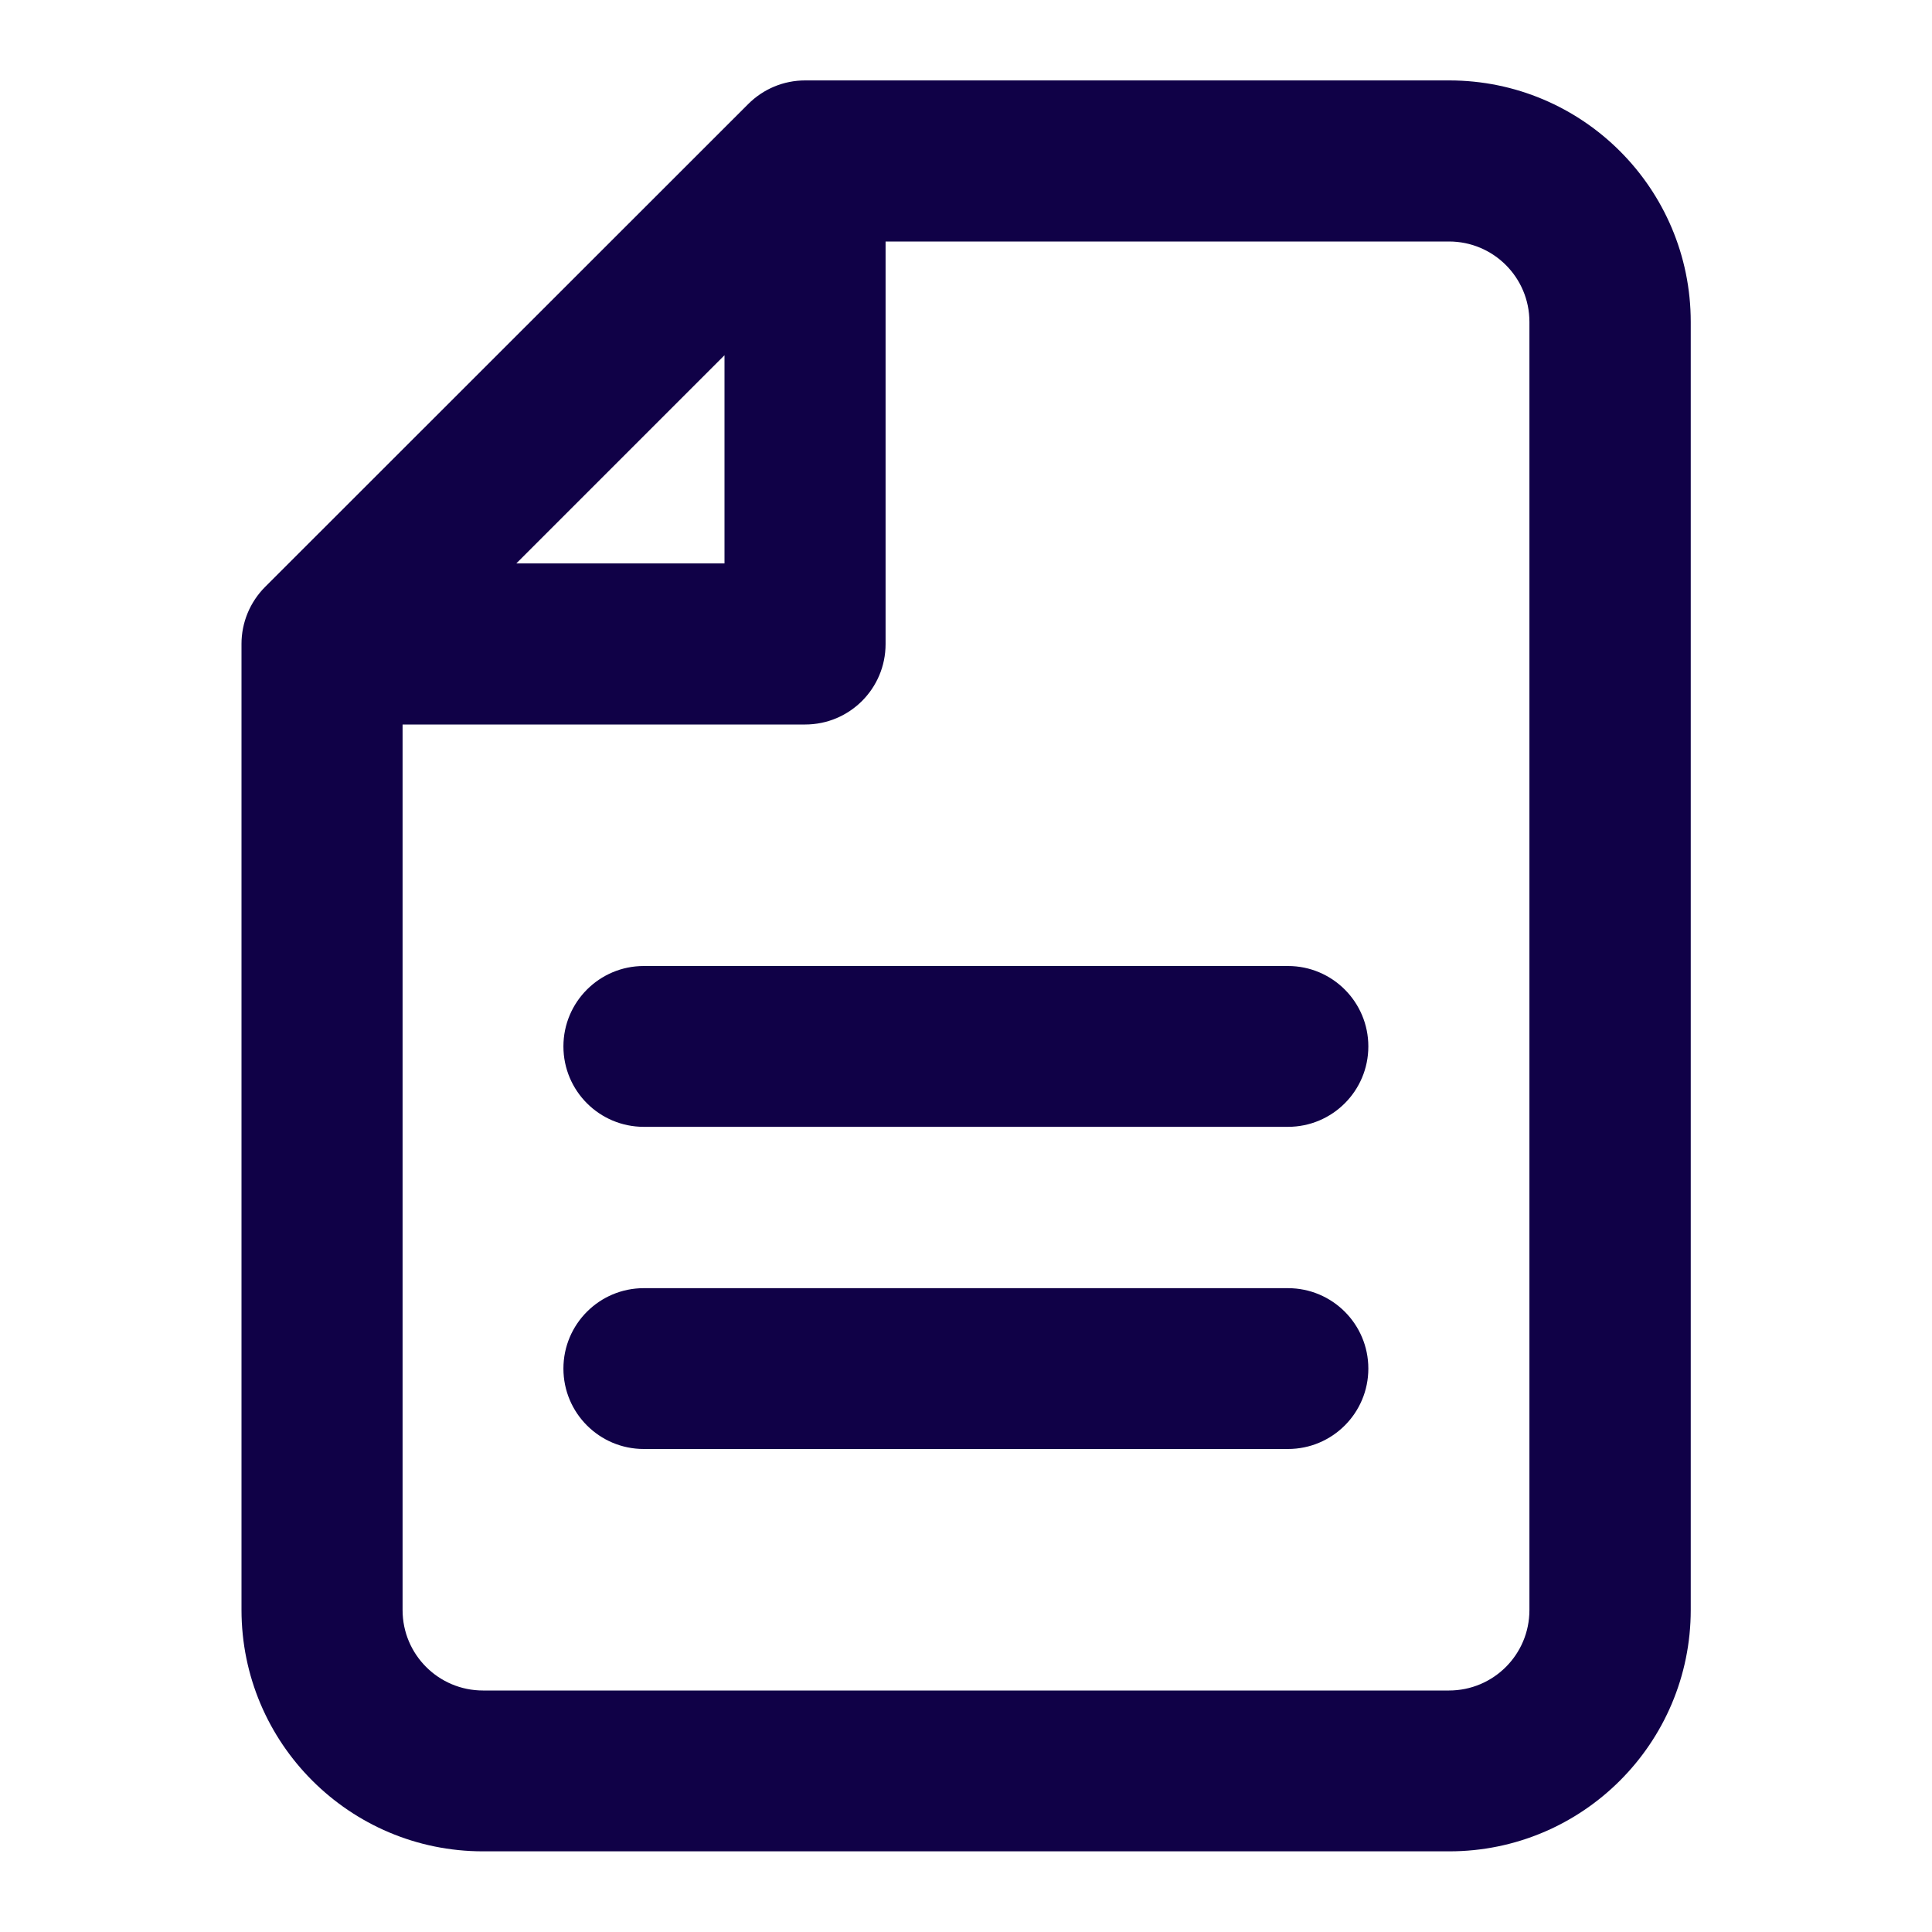
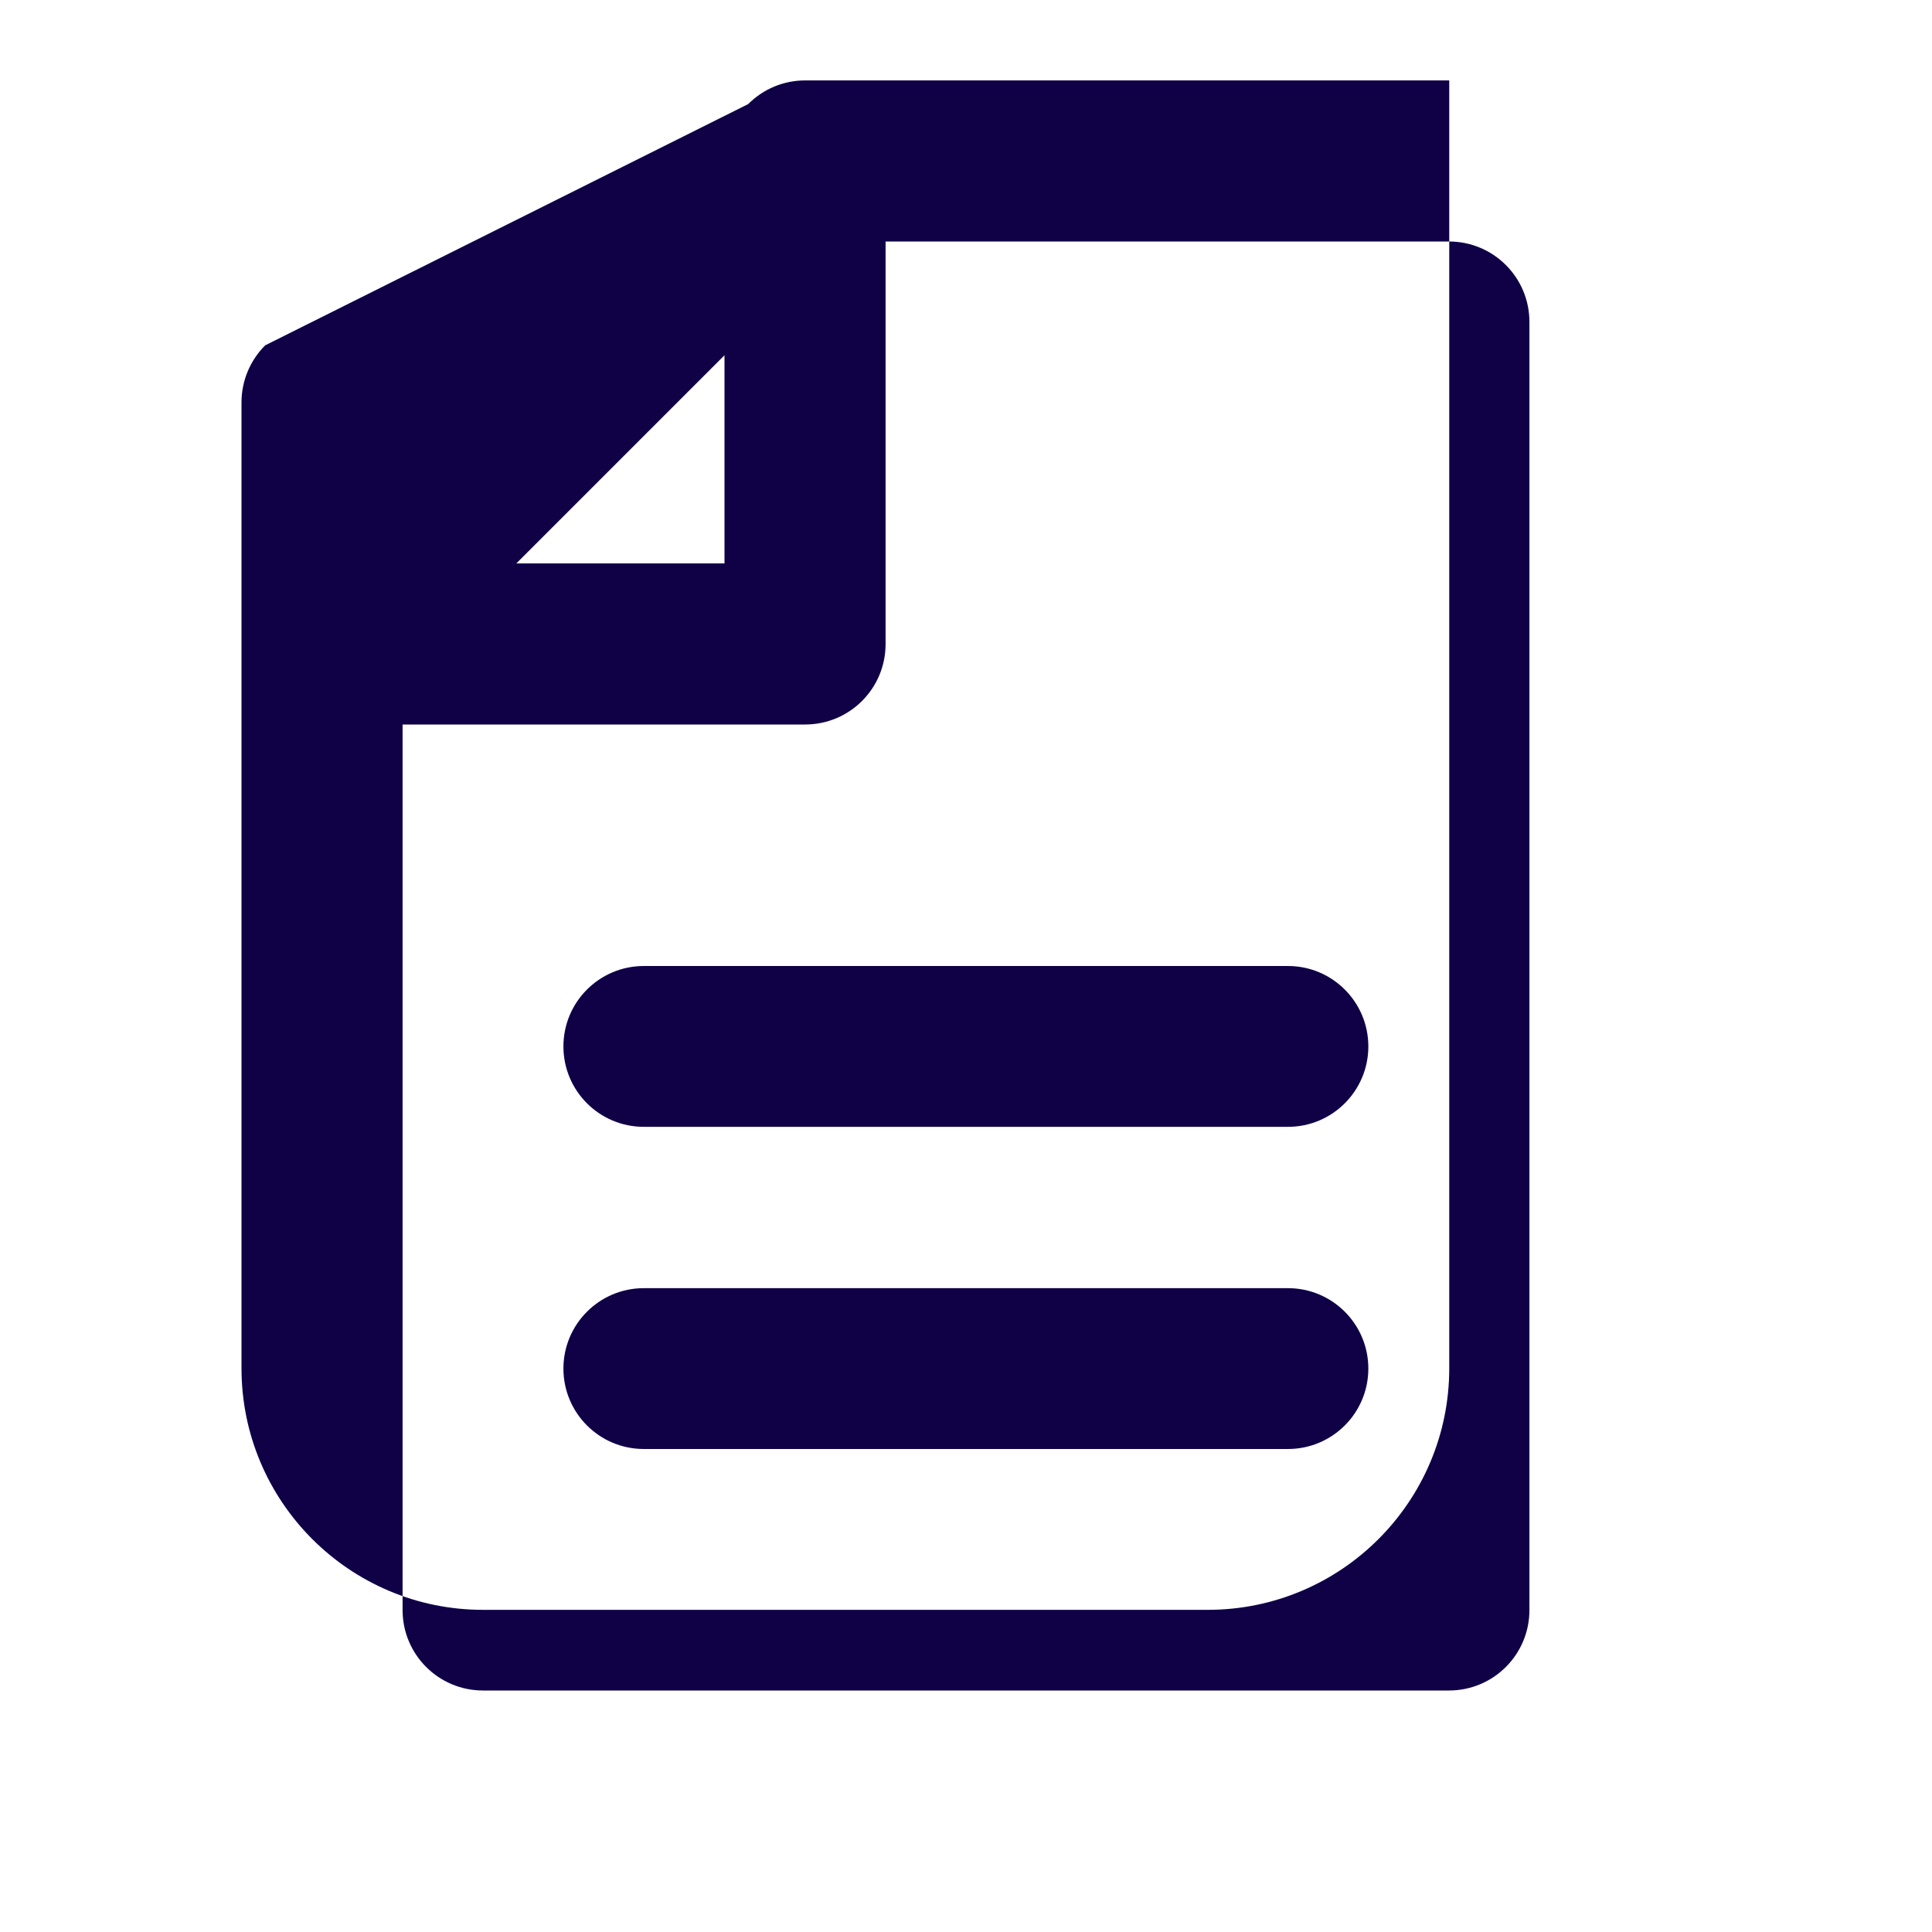
<svg xmlns="http://www.w3.org/2000/svg" id="Calque_1" viewBox="0 0 800 800">
  <defs>
    <style> .st0 { fill: #100147; fill-rule: evenodd; } </style>
  </defs>
-   <path class="st0" d="M309.8,43.1c6.3-6.3,14.7-9.8,23.6-9.8h266.7c55.2,0,100,44.8,100,100v533.3c0,55.2-44.8,100-100,100H200c-55.2,0-100-44.8-100-100v-400c0-8.8,3.5-17.3,9.8-23.6L309.8,43.1ZM600,100h-233.3v166.7c0,18.4-14.9,33.3-33.3,33.3h-166.7v366.7c0,18.4,14.9,33.3,33.3,33.3h400c18.4,0,33.3-14.9,33.3-33.3V133.3c0-18.4-14.9-33.3-33.3-33.3ZM213.8,233.3h86.2v-86.2l-86.2,86.2ZM233.3,433.3c0-18.4,14.9-33.3,33.3-33.3h266.7c18.4,0,33.3,14.9,33.3,33.3s-14.9,33.3-33.3,33.3h-266.7c-18.4,0-33.3-14.9-33.3-33.3ZM233.3,566.7c0-18.4,14.9-33.3,33.3-33.3h266.7c18.4,0,33.3,14.9,33.3,33.3s-14.9,33.3-33.3,33.3h-266.7c-18.4,0-33.3-14.9-33.3-33.3Z" />
+   <path class="st0" d="M309.8,43.1c6.3-6.3,14.7-9.8,23.6-9.8h266.7v533.3c0,55.2-44.8,100-100,100H200c-55.2,0-100-44.8-100-100v-400c0-8.8,3.5-17.3,9.8-23.6L309.8,43.1ZM600,100h-233.3v166.7c0,18.4-14.9,33.3-33.3,33.3h-166.7v366.7c0,18.4,14.9,33.3,33.3,33.3h400c18.4,0,33.3-14.9,33.3-33.3V133.3c0-18.4-14.9-33.3-33.3-33.3ZM213.8,233.3h86.2v-86.2l-86.2,86.2ZM233.3,433.3c0-18.4,14.9-33.3,33.3-33.3h266.7c18.4,0,33.3,14.9,33.3,33.3s-14.9,33.3-33.3,33.3h-266.7c-18.4,0-33.3-14.9-33.3-33.3ZM233.3,566.7c0-18.4,14.9-33.3,33.3-33.3h266.7c18.4,0,33.3,14.9,33.3,33.3s-14.9,33.3-33.3,33.3h-266.7c-18.4,0-33.3-14.9-33.3-33.3Z" />
</svg>